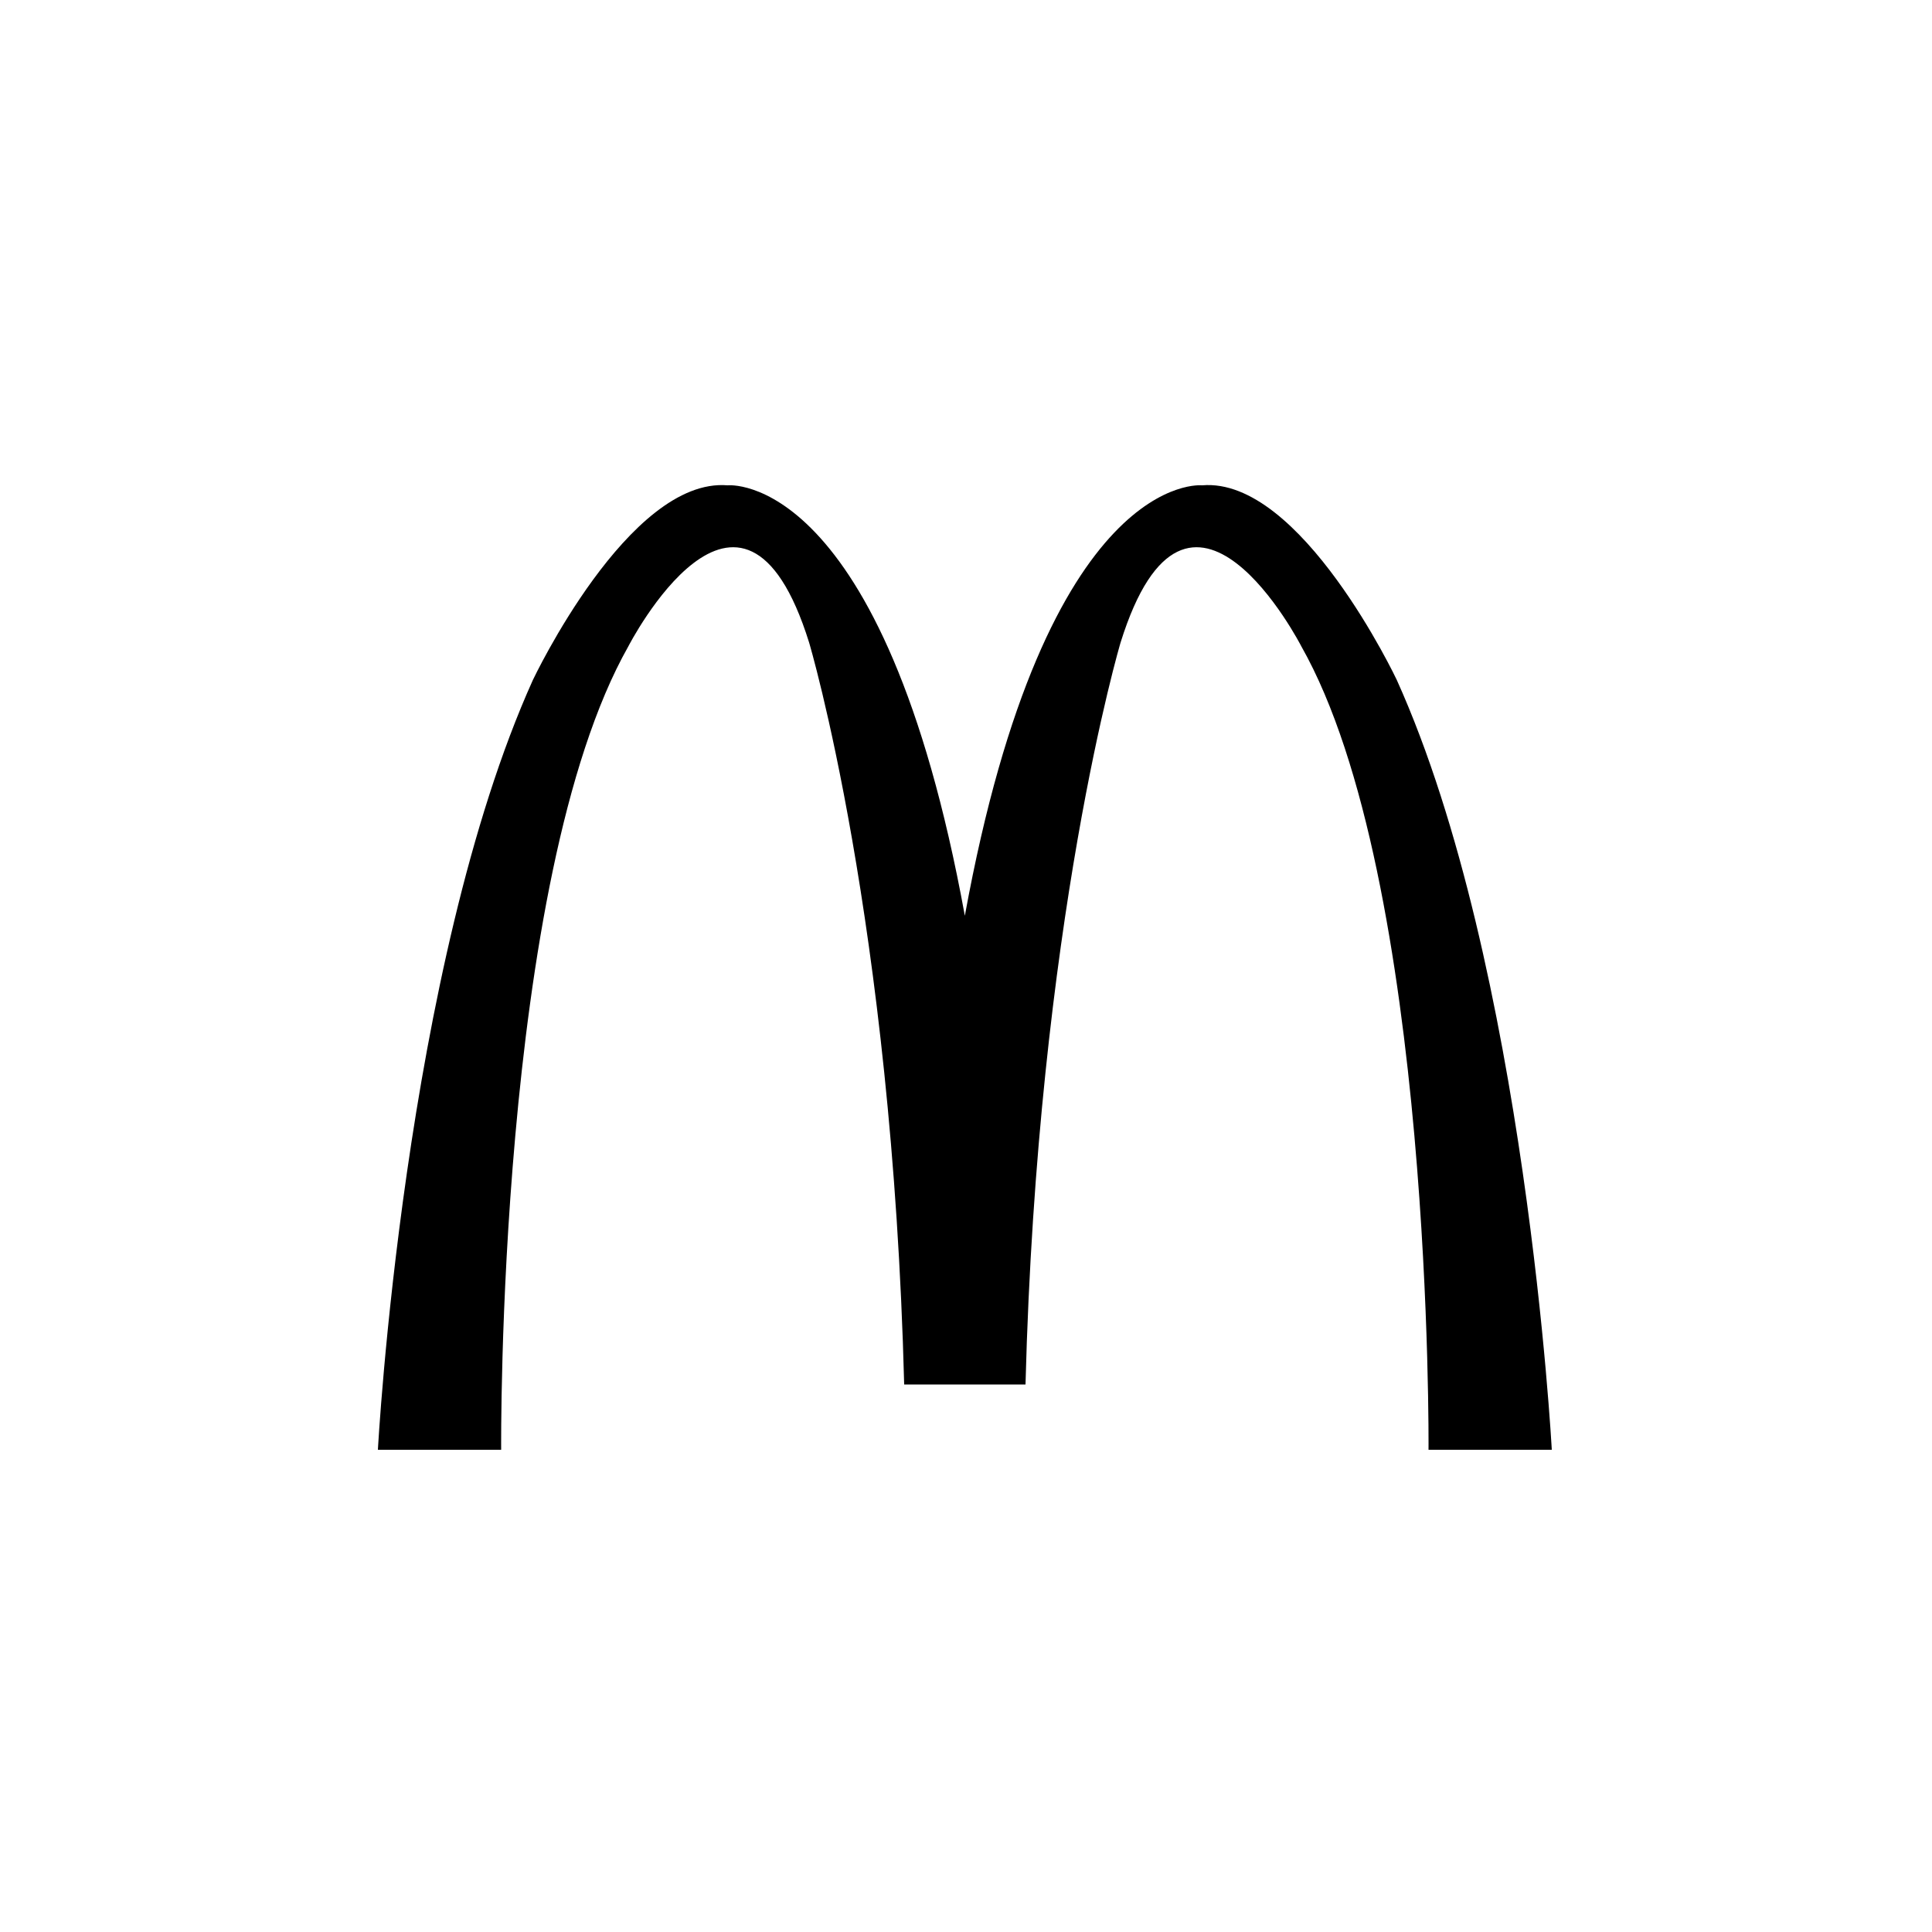
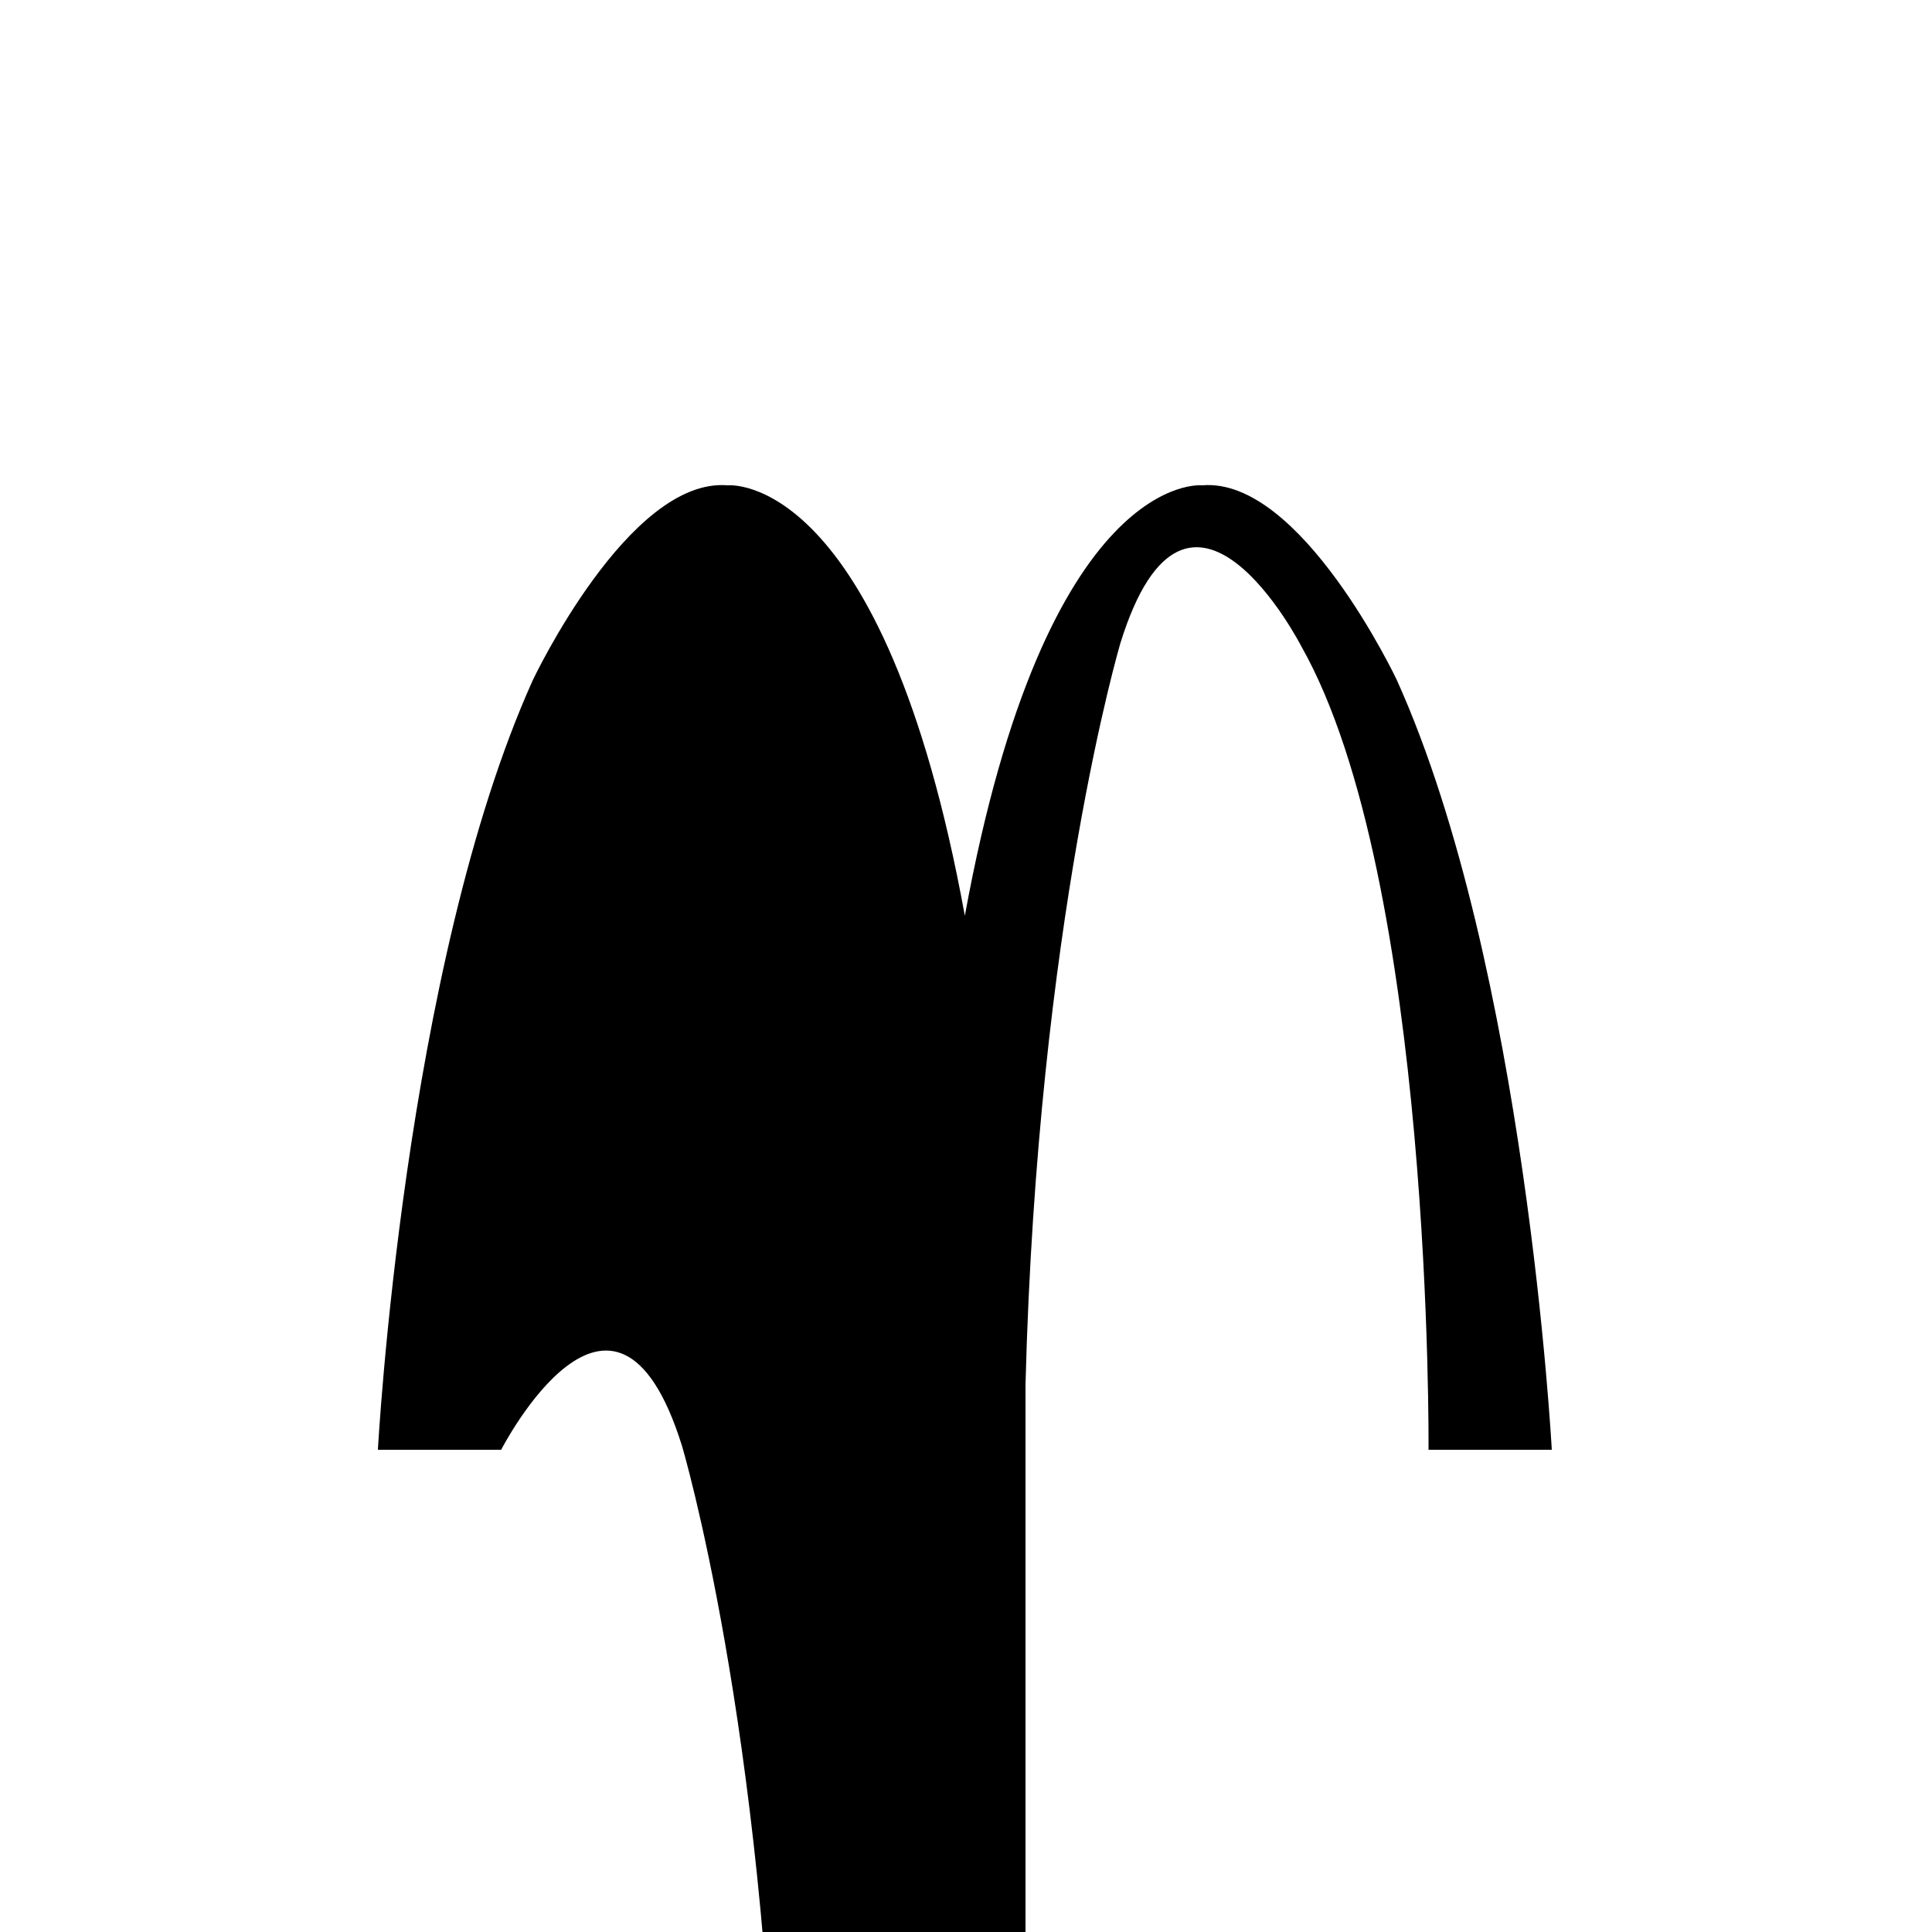
<svg xmlns="http://www.w3.org/2000/svg" version="1.1" id="Layer_1" x="0px" y="0px" viewBox="0 0 500 500" style="enable-background:new 0 0 500 500;" xml:space="preserve">
  <style type="text/css">
	.st0{fill-rule:evenodd;clip-rule:evenodd;}
</style>
  <g>
-     <path class="st0" d="M265.4,358.3c3.1-119.9,24.6-192,24.6-192c17.5-56.1,46.8,1,46.8,1c34.1,60.3,32.9,207.9,32.9,207.9h31.9   c0,0-6.7-125.1-40.1-199.2c0,0-24.8-52.6-50.4-50.4c0,0-40.3-4.3-61.4,111.4c-21.1-115.7-61.4-111.4-61.4-111.4   c-25.6-2.1-50.4,50.4-50.4,50.4c-33.4,74.1-40.1,199.2-40.1,199.2h31.9c0,0-1.2-147.6,32.9-207.9c0,0,29.3-57.1,46.8-1   c0,0,21.5,72,24.6,192H265.4z" />
+     <path class="st0" d="M265.4,358.3c3.1-119.9,24.6-192,24.6-192c17.5-56.1,46.8,1,46.8,1c34.1,60.3,32.9,207.9,32.9,207.9h31.9   c0,0-6.7-125.1-40.1-199.2c0,0-24.8-52.6-50.4-50.4c0,0-40.3-4.3-61.4,111.4c-21.1-115.7-61.4-111.4-61.4-111.4   c-25.6-2.1-50.4,50.4-50.4,50.4c-33.4,74.1-40.1,199.2-40.1,199.2h31.9c0,0,29.3-57.1,46.8-1   c0,0,21.5,72,24.6,192H265.4z" />
  </g>
</svg>